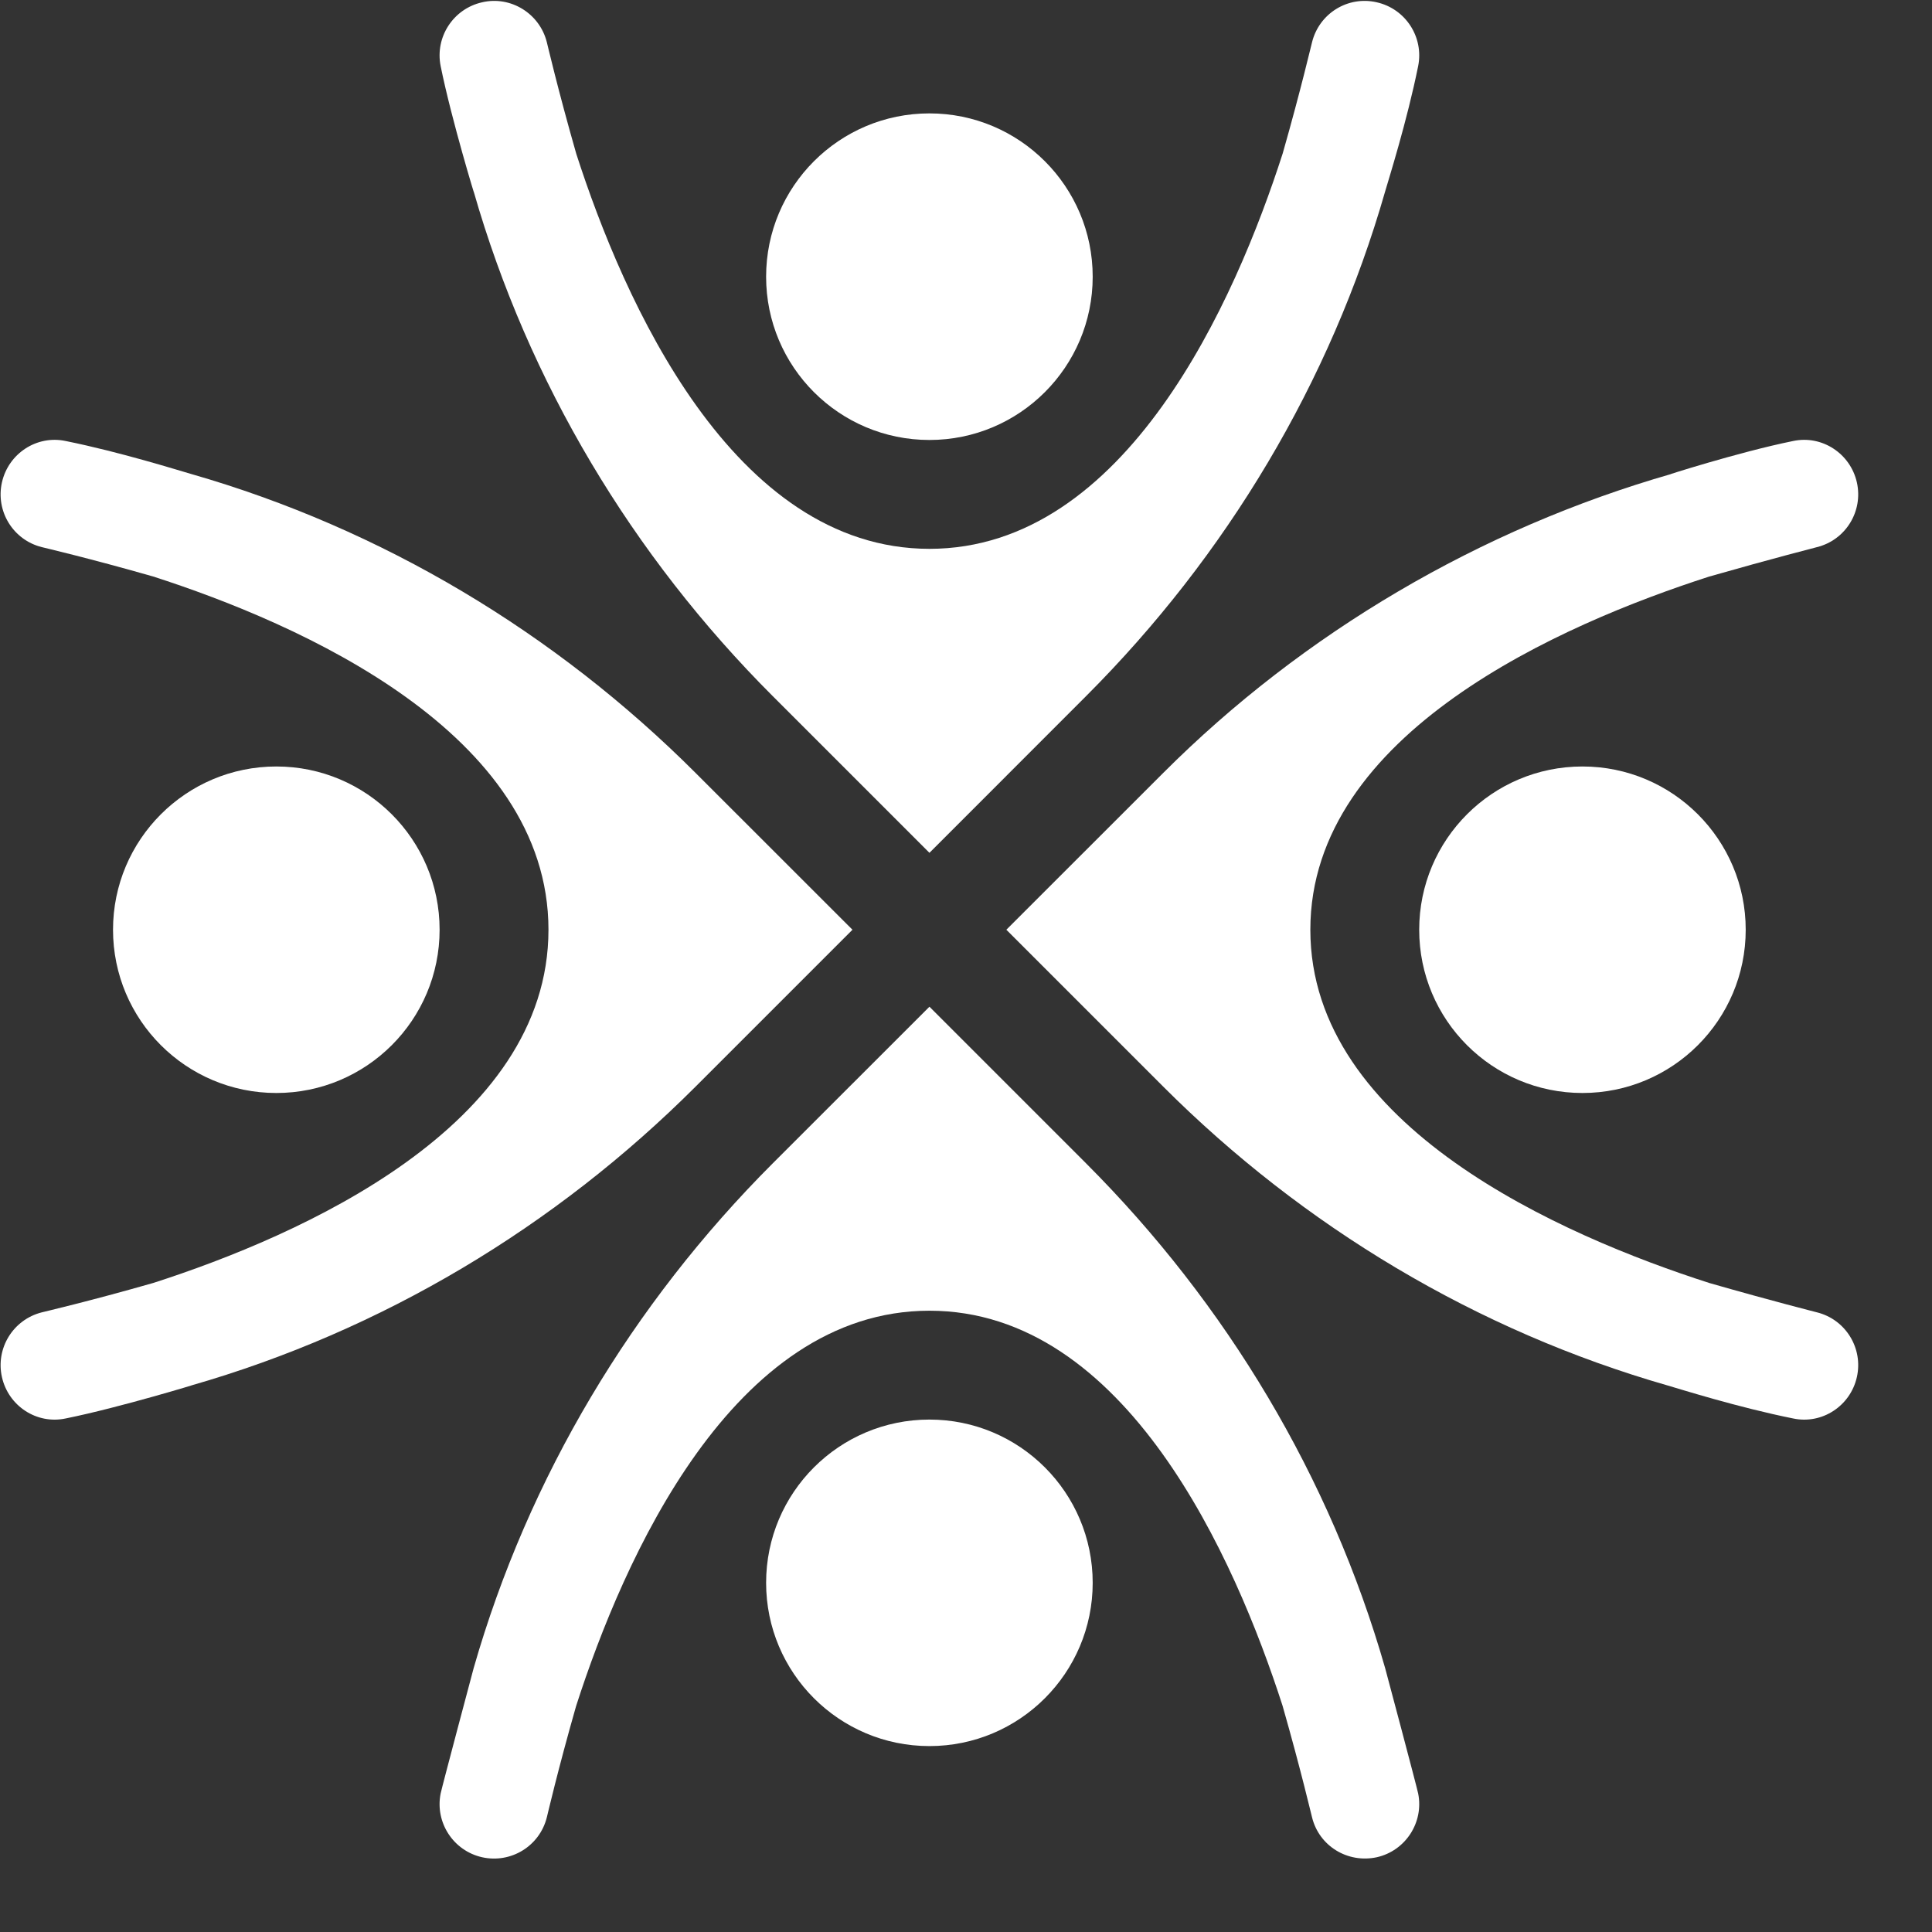
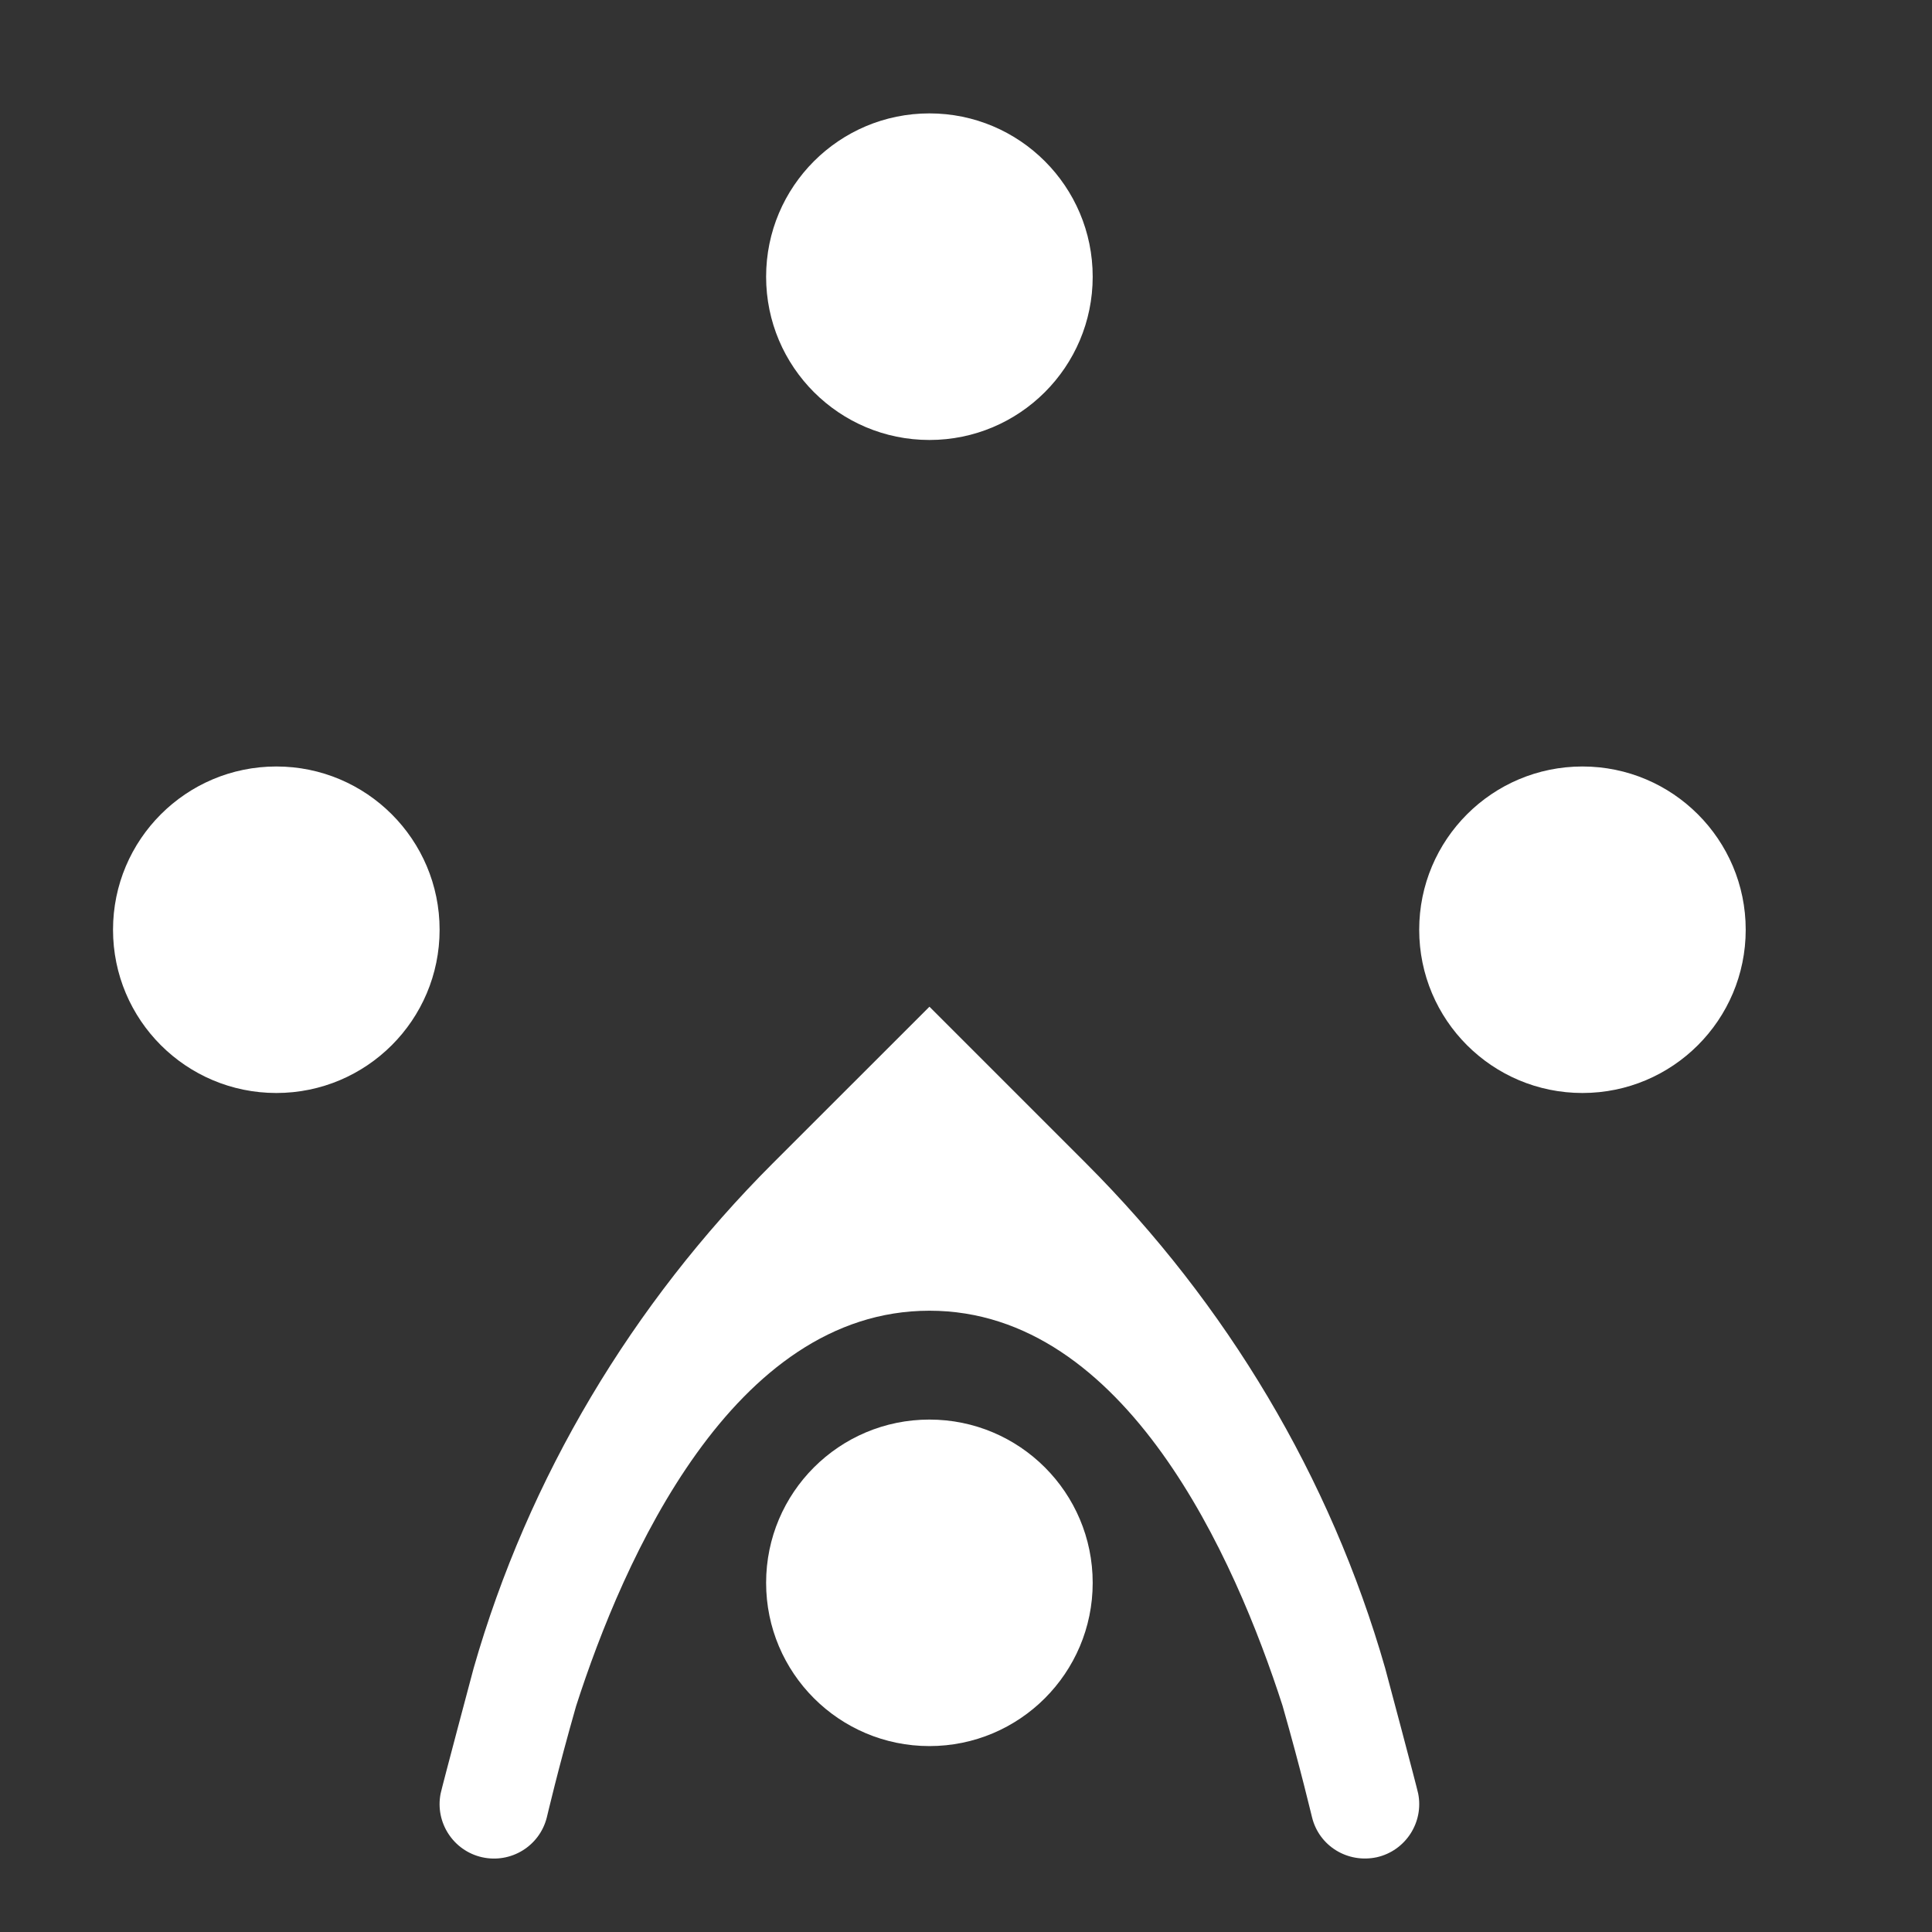
<svg xmlns="http://www.w3.org/2000/svg" width="26" height="26" viewBox="0 0 26 26" fill="none">
  <rect x="0" y="0" width="26" height="26" fill="#333333" stroke="none" />
  <path d="M21.296 14.709C22.509 14.709 23.493 13.726 23.493 12.512C23.493 11.299 22.509 10.315 21.296 10.315C20.082 10.315 19.099 11.299 19.099 12.512C19.099 13.726 20.082 14.709 21.296 14.709Z" fill="white" />
  <path d="M3.719 14.709C4.932 14.709 5.916 13.726 5.916 12.512C5.916 11.299 4.932 10.315 3.719 10.315C2.505 10.315 1.521 11.299 1.521 12.512C1.521 13.726 2.505 14.709 3.719 14.709Z" fill="white" />
  <path d="M12.508 23.498C13.721 23.498 14.705 22.514 14.705 21.301C14.705 20.087 13.721 19.104 12.508 19.104C11.294 19.104 10.31 20.087 10.31 21.301C10.31 22.514 11.294 23.498 12.508 23.498Z" fill="white" />
  <path d="M12.508 5.921C13.721 5.921 14.705 4.937 14.705 3.724C14.705 2.51 13.721 1.526 12.508 1.526C11.294 1.526 10.31 2.51 10.31 3.724C10.31 4.937 11.294 5.921 12.508 5.921Z" fill="white" />
-   <path d="M7.755 2.069C7.506 1.199 7.364 0.585 7.359 0.568C7.262 0.181 6.872 -0.059 6.488 0.031C6.1 0.118 5.852 0.499 5.93 0.889C6.077 1.618 6.416 2.723 6.374 2.575C7.11 5.144 8.509 7.478 10.399 9.368L12.508 11.477L14.616 9.368C16.506 7.478 17.905 5.144 18.641 2.575C18.684 2.426 18.936 1.628 19.085 0.889C19.163 0.499 18.915 0.118 18.528 0.031C18.139 -0.059 17.753 0.181 17.657 0.568C17.651 0.585 17.51 1.197 17.262 2.065C16.626 4.041 15.157 7.386 12.508 7.386C9.86 7.385 8.392 4.045 7.755 2.069V2.069Z" fill="white" />
-   <path d="M13.543 12.512L15.652 14.621C17.542 16.511 19.876 17.909 22.445 18.646C22.594 18.689 23.392 18.941 24.131 19.089C24.52 19.172 24.902 18.921 24.989 18.532C25.076 18.144 24.838 17.757 24.452 17.661C24.435 17.656 23.871 17.515 23.003 17.266C21.027 16.631 17.634 15.161 17.634 12.512C17.634 9.864 21.023 8.397 22.999 7.76C23.87 7.511 24.435 7.368 24.452 7.363C24.838 7.267 25.076 6.881 24.989 6.492C24.902 6.104 24.52 5.852 24.131 5.935C23.402 6.082 22.346 6.421 22.494 6.378C19.924 7.115 17.542 8.513 15.652 10.404L13.543 12.512Z" fill="white" />
-   <path d="M0.026 18.532C0.113 18.921 0.494 19.172 0.884 19.089C1.613 18.942 2.718 18.603 2.57 18.646C5.139 17.909 7.473 16.511 9.363 14.621L11.472 12.512L9.363 10.404C7.473 8.514 5.139 7.115 2.57 6.378C2.421 6.336 1.623 6.084 0.884 5.935C0.494 5.852 0.113 6.104 0.026 6.492C-0.061 6.881 0.177 7.267 0.563 7.363C0.58 7.368 1.193 7.51 2.06 7.758C4.036 8.394 7.381 9.863 7.381 12.512C7.381 15.16 4.041 16.628 2.064 17.265C1.194 17.514 0.58 17.656 0.563 17.661C0.177 17.758 -0.061 18.144 0.026 18.532V18.532Z" fill="white" />
  <path d="M17.26 22.955C17.509 23.826 17.651 24.439 17.657 24.457C17.752 24.844 18.137 25.078 18.528 24.994C18.915 24.907 19.163 24.525 19.085 24.136C19.067 24.047 18.645 22.461 18.641 22.45C17.905 19.88 16.506 17.547 14.616 15.656L12.508 13.548L10.399 15.656C8.509 17.547 7.11 19.88 6.374 22.45C6.371 22.461 5.948 24.047 5.93 24.136C5.852 24.525 6.1 24.907 6.488 24.994C6.875 25.08 7.262 24.845 7.359 24.457C7.364 24.439 7.505 23.827 7.753 22.959C8.389 20.983 9.858 17.639 12.508 17.639C15.155 17.639 16.623 20.979 17.26 22.955V22.955Z" fill="white" />
</svg>